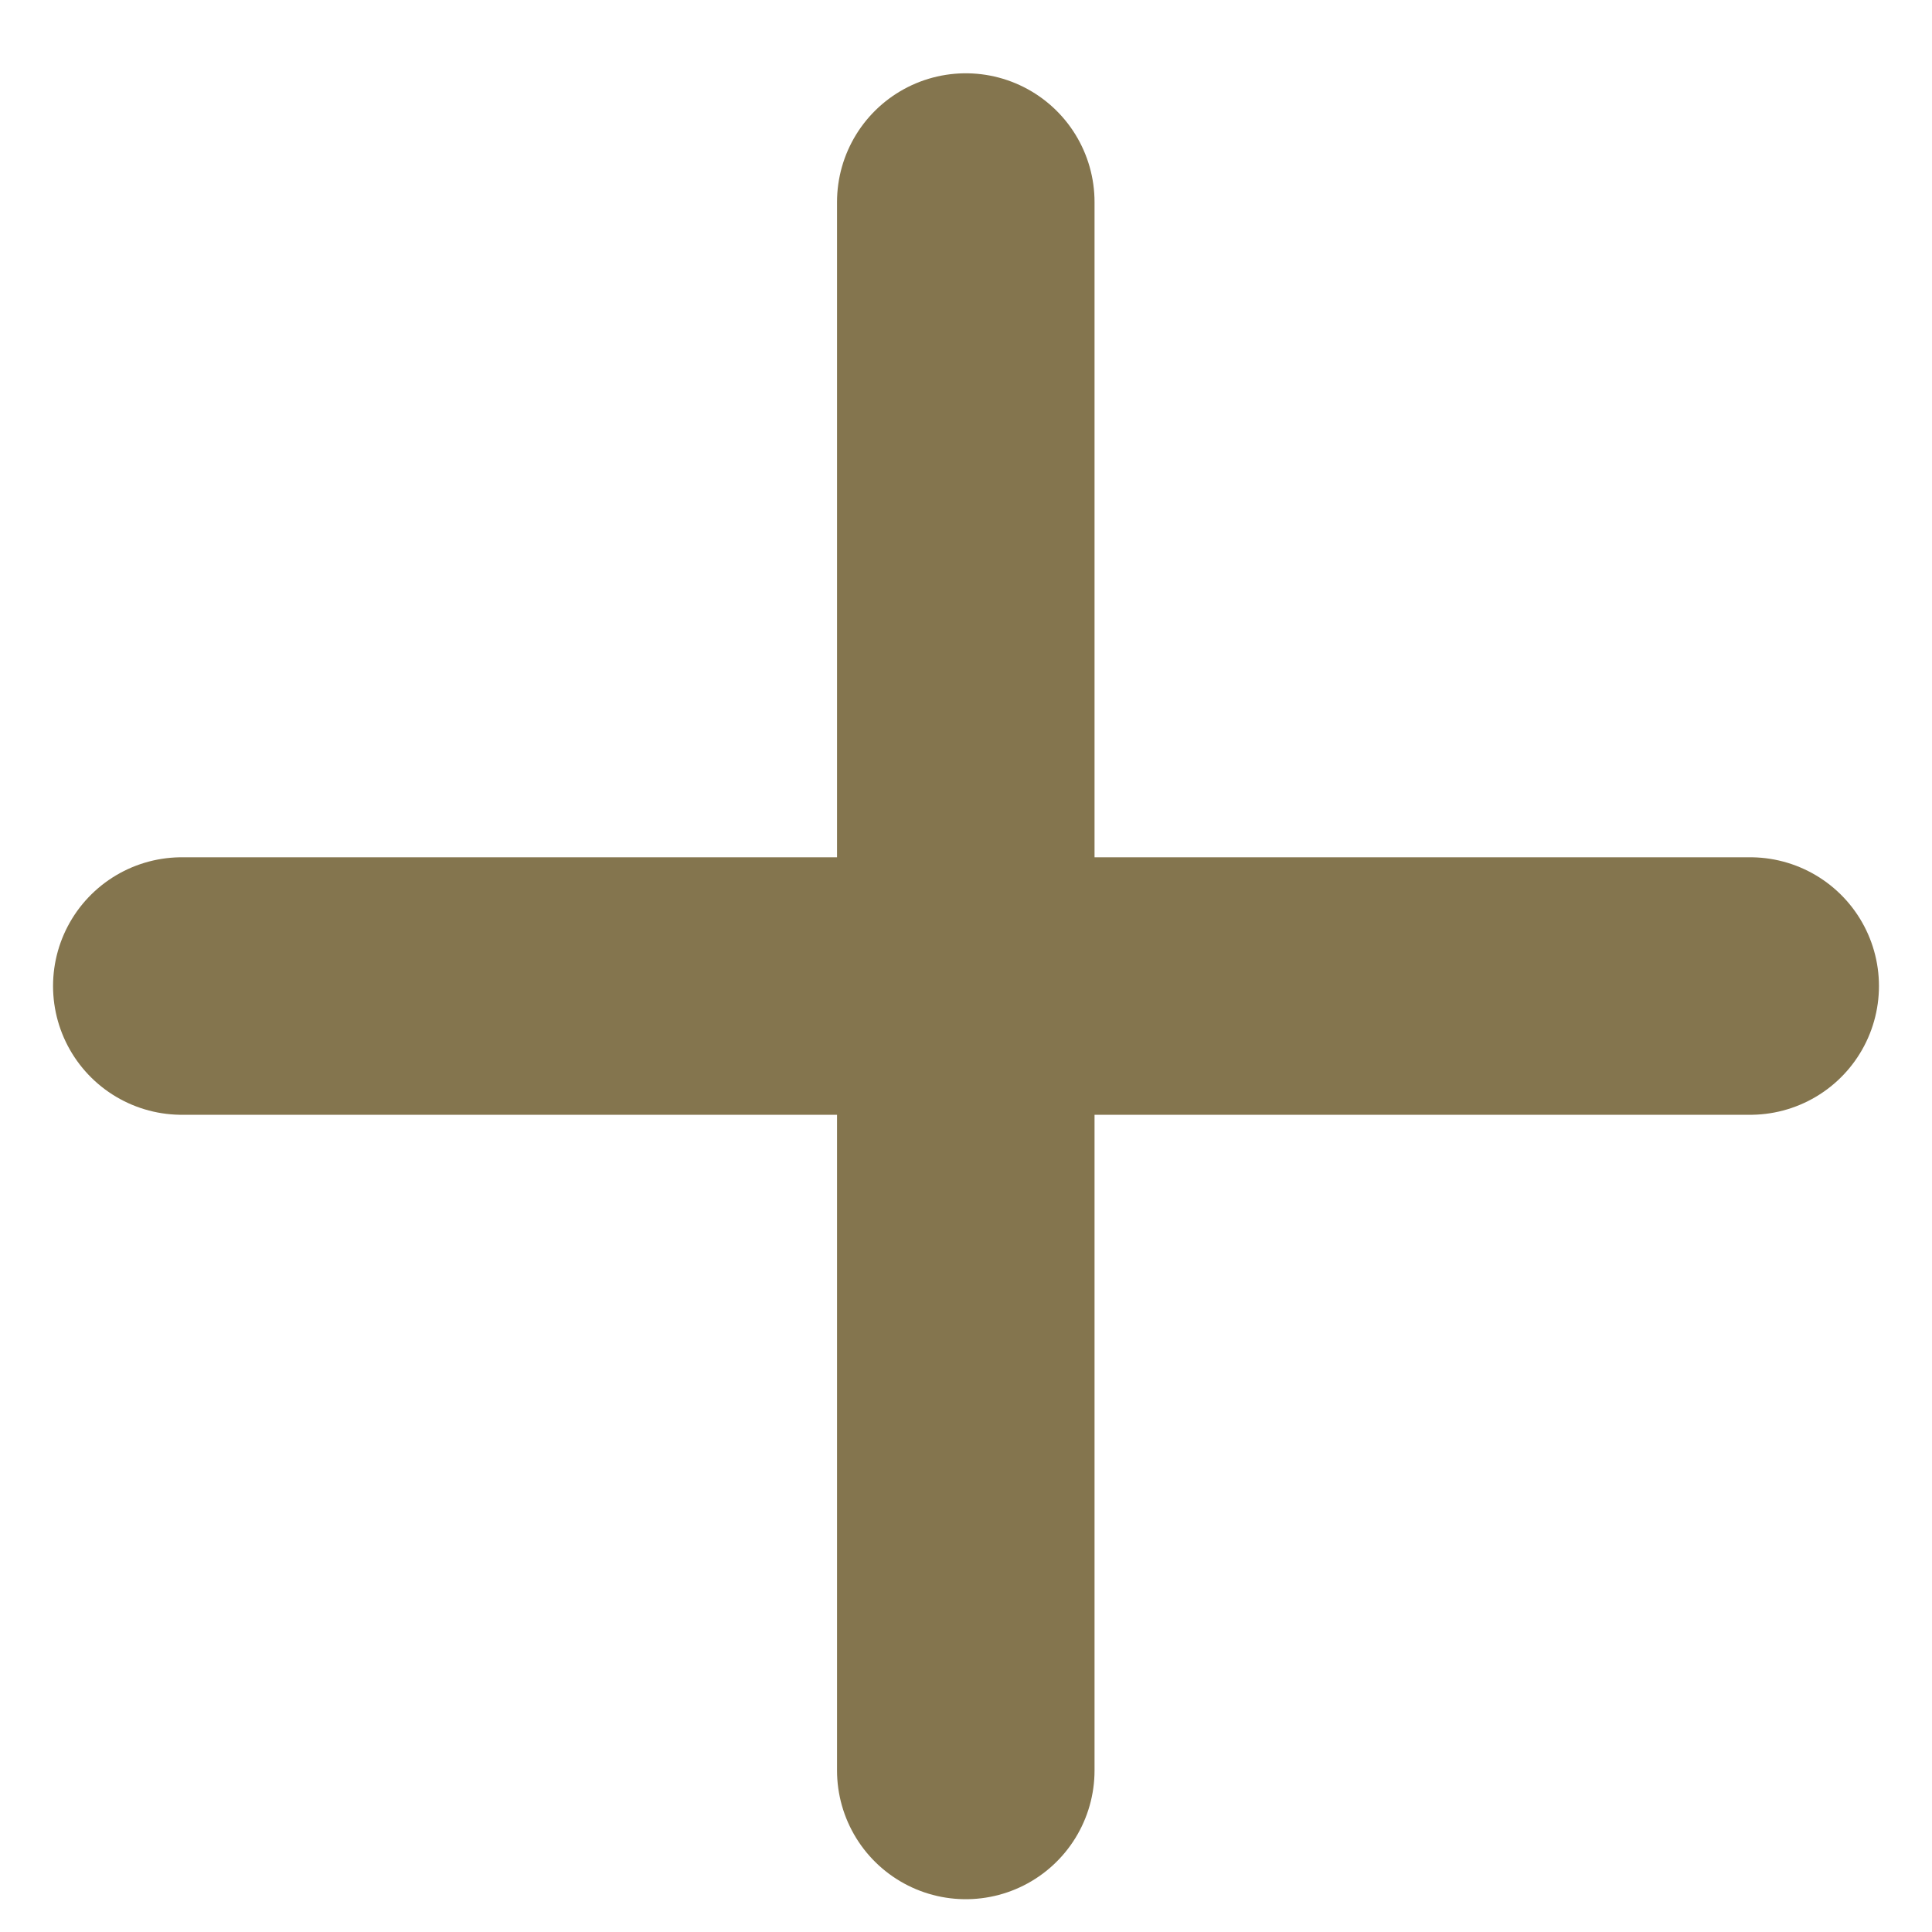
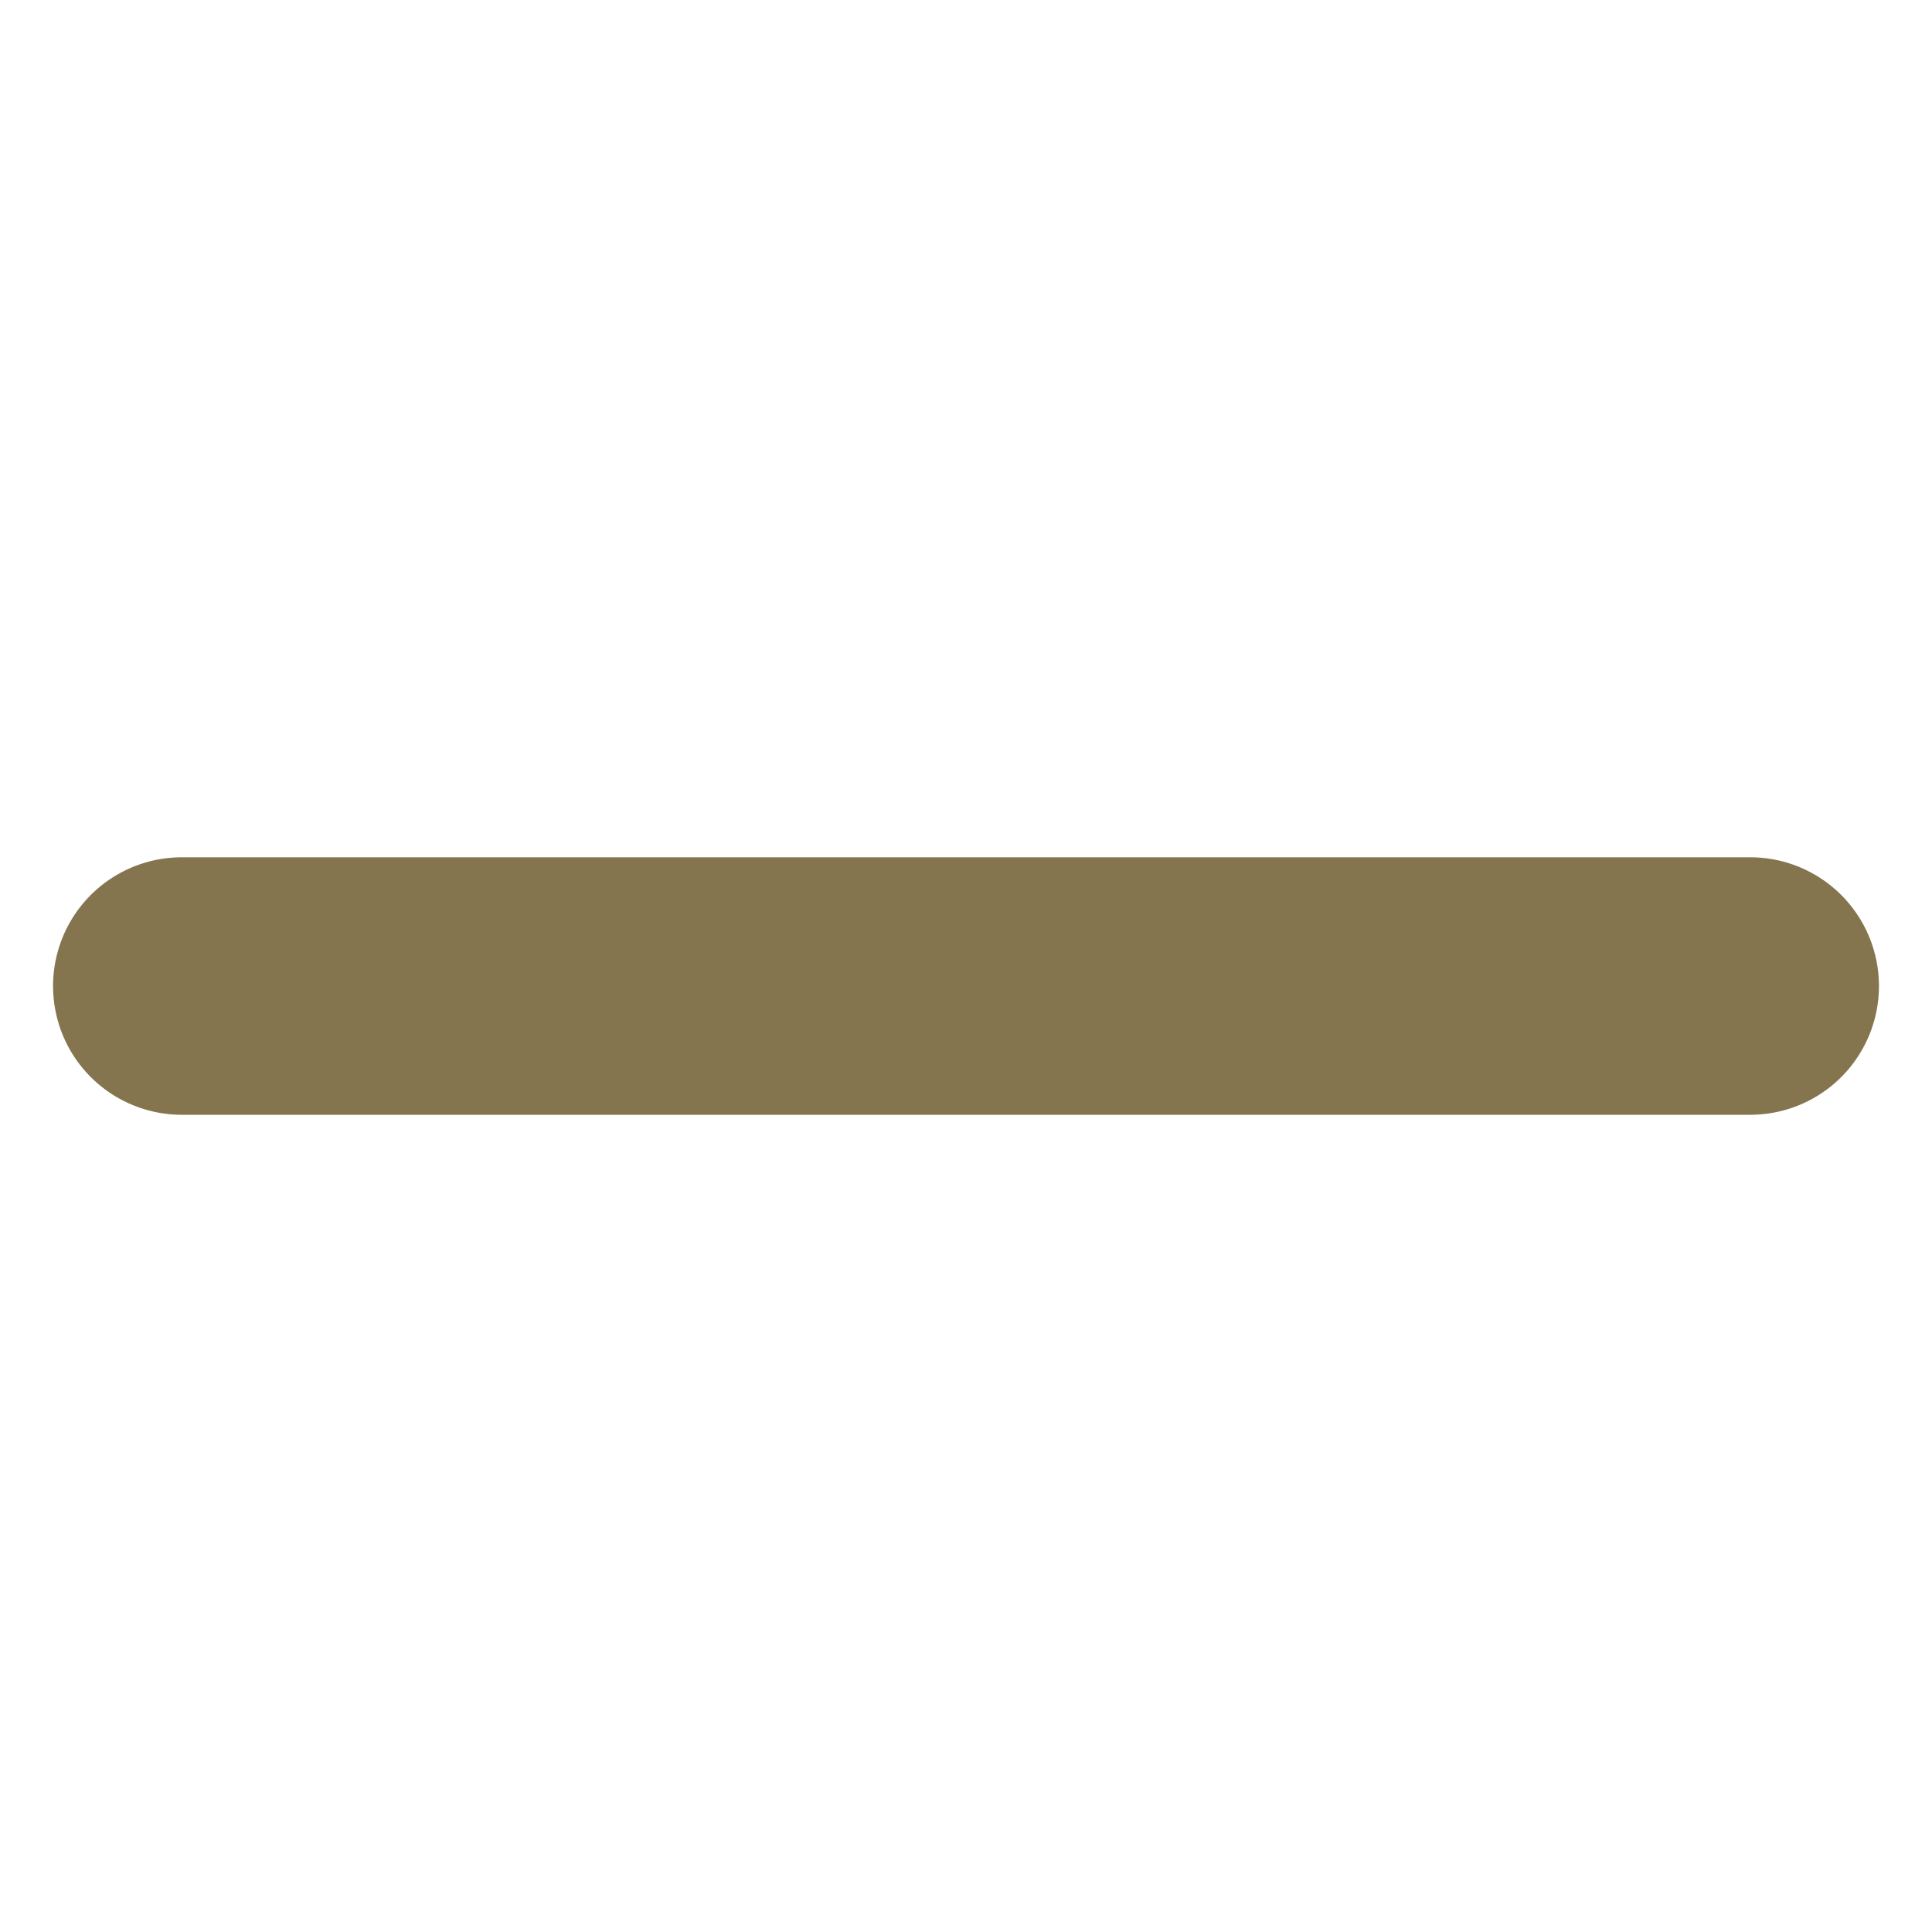
<svg xmlns="http://www.w3.org/2000/svg" id="_Слой_1" data-name="Слой_1" viewBox="0 0 43.89 43.89">
  <defs>
    <style>      .st0 {        fill: none;        stroke: #84754e;        stroke-linecap: round;        stroke-linejoin: round;        stroke-width: 5.85px;      }    </style>
  </defs>
-   <line class="st0" x1="21.94" y1="4.59" x2="21.94" y2="40.22" />
  <line class="st0" x1="39.76" y1="22.4" x2="4.13" y2="22.4" />
</svg>